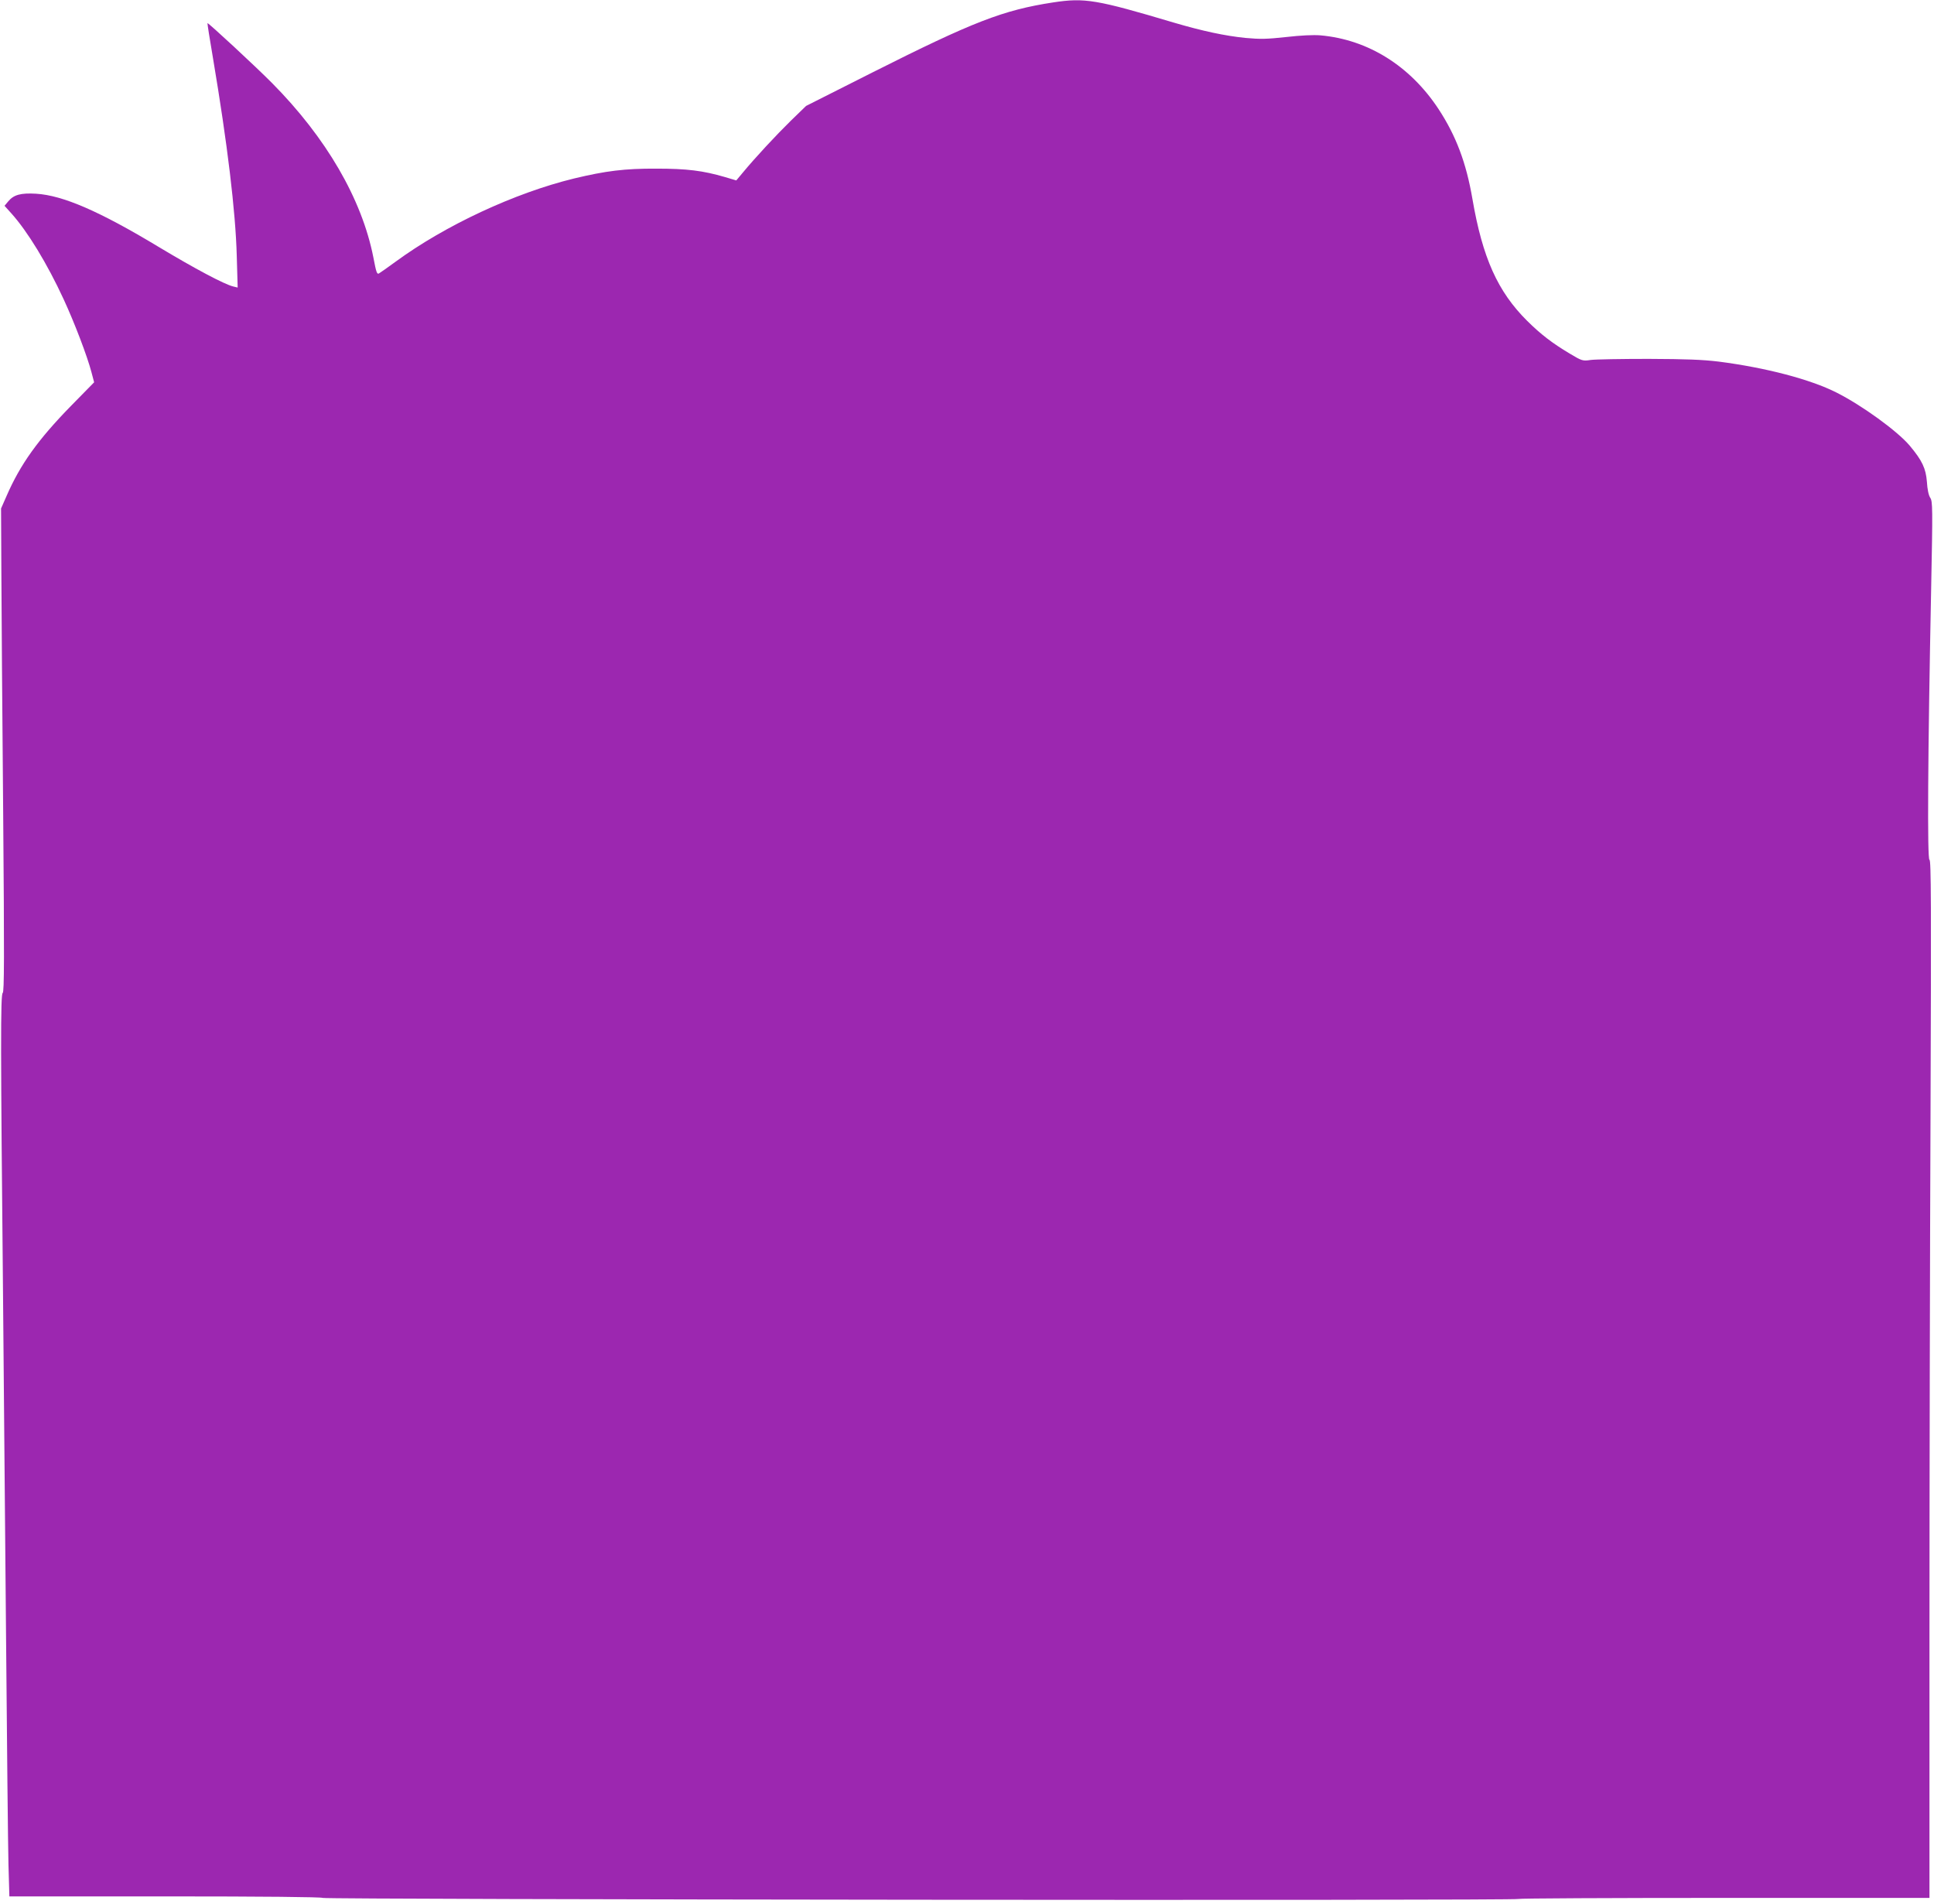
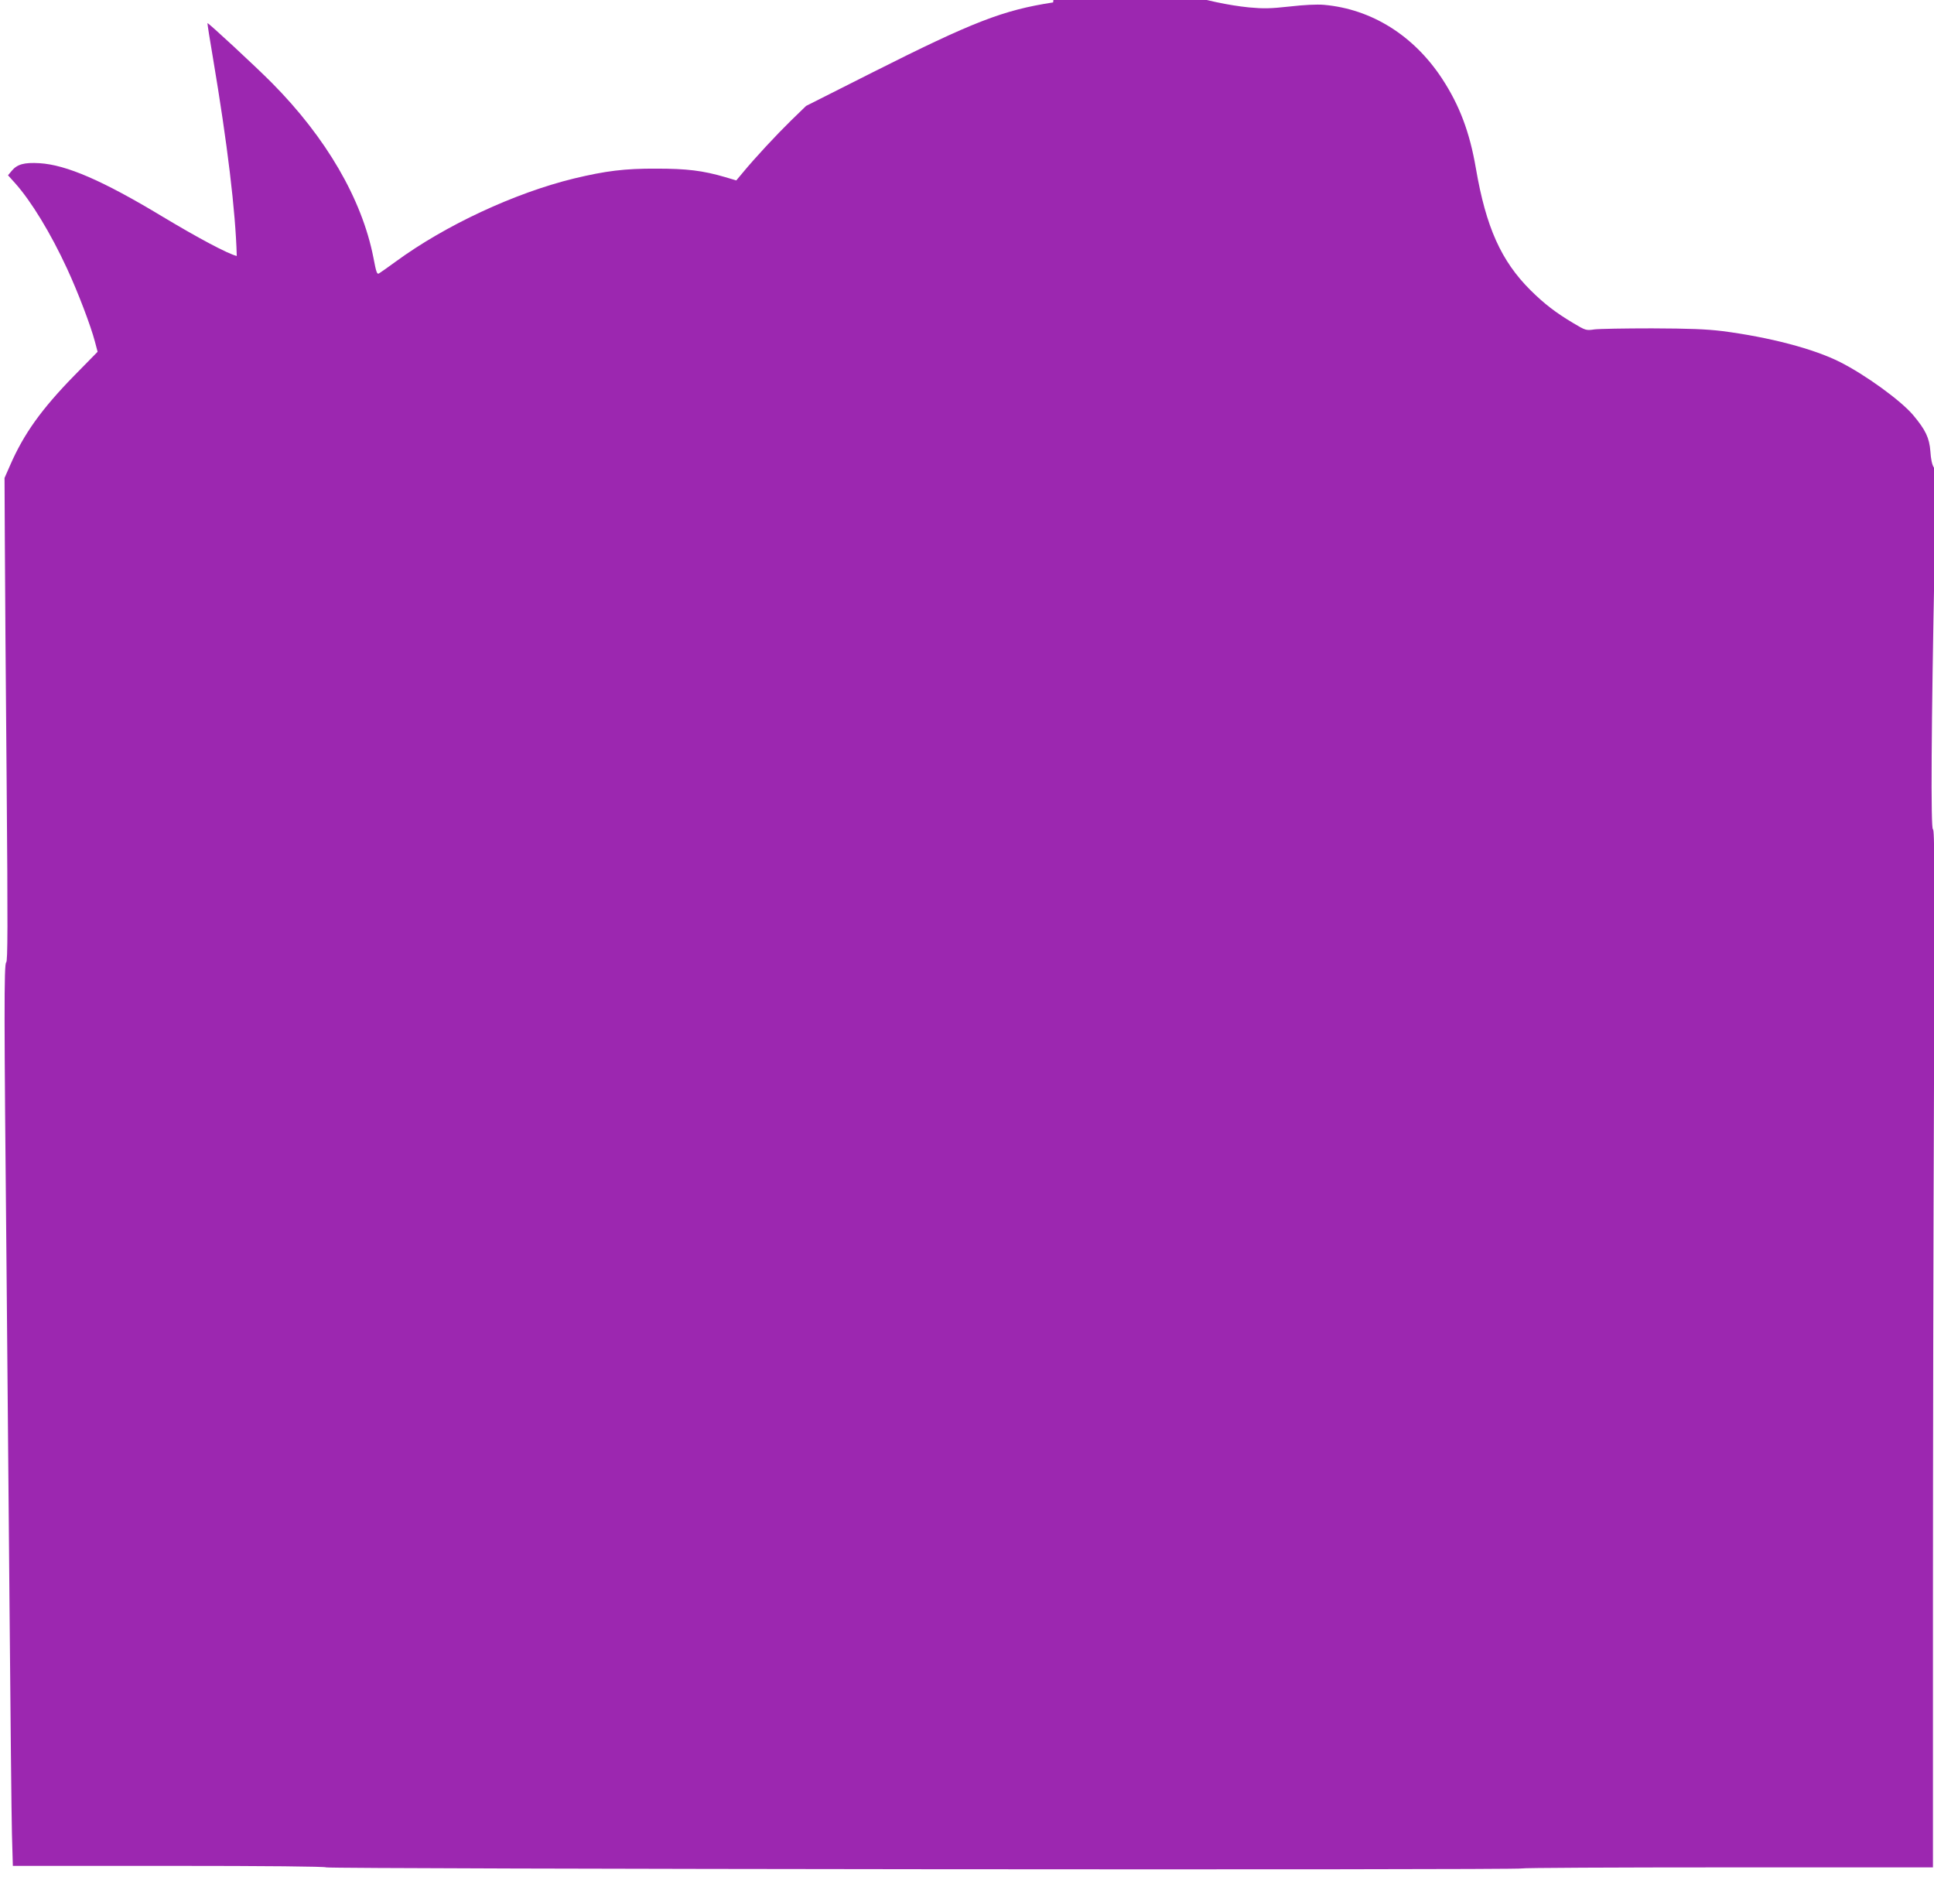
<svg xmlns="http://www.w3.org/2000/svg" version="1.0" width="1280pt" height="1260pt" viewBox="0 0 1280 1260" preserveAspectRatio="xMidYMid meet">
  <g transform="translate(0,1260) scale(0.1,-0.1)" fill="#9c27b0" stroke="none">
-     <path d="M6970 12584 c-331 -51 -528 -127 -1197 -464 l-438 -221 -100 -97 c-96 -94 -236 -244 -321 -347 l-41 -49 -74 22 c-147 43 -253 56 -454 56 -211 1 -336 -15 -545 -65 -394 -96 -853 -310 -1182 -551 -51 -37 -100 -72 -109 -77 -14 -9 -19 6 -38 106 -76 386 -312 792 -671 1154 -107 108 -422 400 -427 396 -1 -2 15 -107 37 -234 95 -564 149 -1011 157 -1307 l6 -209 -29 7 c-59 14 -256 119 -494 262 -393 237 -634 341 -811 352 -102 6 -148 -7 -184 -50 l-25 -30 45 -50 c108 -120 238 -334 346 -568 73 -158 156 -376 184 -482 l18 -68 -154 -157 c-218 -223 -335 -387 -425 -594 l-37 -84 2 -415 c1 -228 6 -948 12 -1599 8 -961 7 -1186 -3 -1192 -15 -9 -14 -363 2 -1994 5 -528 14 -1545 20 -2260 6 -715 13 -1396 16 -1513 l6 -212 1032 0 c649 0 1036 -4 1042 -10 11 -11 7914 -19 7914 -7 0 4 612 7 1360 7 l1360 0 0 1748 c0 961 3 2506 7 3435 5 1397 4 1687 -7 1687 -15 0 -11 694 11 1787 11 546 10 585 -6 609 -11 17 -19 56 -22 106 -7 88 -31 140 -114 239 -82 97 -317 267 -484 351 -174 88 -469 165 -780 205 -108 13 -215 17 -465 18 -179 0 -350 -3 -381 -7 -54 -8 -58 -7 -140 42 -117 70 -191 127 -282 217 -195 194 -295 417 -362 807 -41 239 -108 417 -224 594 -188 286 -467 460 -781 488 -48 4 -130 0 -227 -11 -129 -14 -171 -15 -270 -6 -137 14 -282 45 -473 101 -514 153 -590 166 -800 134z" />
+     <path d="M6970 12584 c-331 -51 -528 -127 -1197 -464 l-438 -221 -100 -97 c-96 -94 -236 -244 -321 -347 l-41 -49 -74 22 c-147 43 -253 56 -454 56 -211 1 -336 -15 -545 -65 -394 -96 -853 -310 -1182 -551 -51 -37 -100 -72 -109 -77 -14 -9 -19 6 -38 106 -76 386 -312 792 -671 1154 -107 108 -422 400 -427 396 -1 -2 15 -107 37 -234 95 -564 149 -1011 157 -1307 c-59 14 -256 119 -494 262 -393 237 -634 341 -811 352 -102 6 -148 -7 -184 -50 l-25 -30 45 -50 c108 -120 238 -334 346 -568 73 -158 156 -376 184 -482 l18 -68 -154 -157 c-218 -223 -335 -387 -425 -594 l-37 -84 2 -415 c1 -228 6 -948 12 -1599 8 -961 7 -1186 -3 -1192 -15 -9 -14 -363 2 -1994 5 -528 14 -1545 20 -2260 6 -715 13 -1396 16 -1513 l6 -212 1032 0 c649 0 1036 -4 1042 -10 11 -11 7914 -19 7914 -7 0 4 612 7 1360 7 l1360 0 0 1748 c0 961 3 2506 7 3435 5 1397 4 1687 -7 1687 -15 0 -11 694 11 1787 11 546 10 585 -6 609 -11 17 -19 56 -22 106 -7 88 -31 140 -114 239 -82 97 -317 267 -484 351 -174 88 -469 165 -780 205 -108 13 -215 17 -465 18 -179 0 -350 -3 -381 -7 -54 -8 -58 -7 -140 42 -117 70 -191 127 -282 217 -195 194 -295 417 -362 807 -41 239 -108 417 -224 594 -188 286 -467 460 -781 488 -48 4 -130 0 -227 -11 -129 -14 -171 -15 -270 -6 -137 14 -282 45 -473 101 -514 153 -590 166 -800 134z" />
  </g>
</svg>